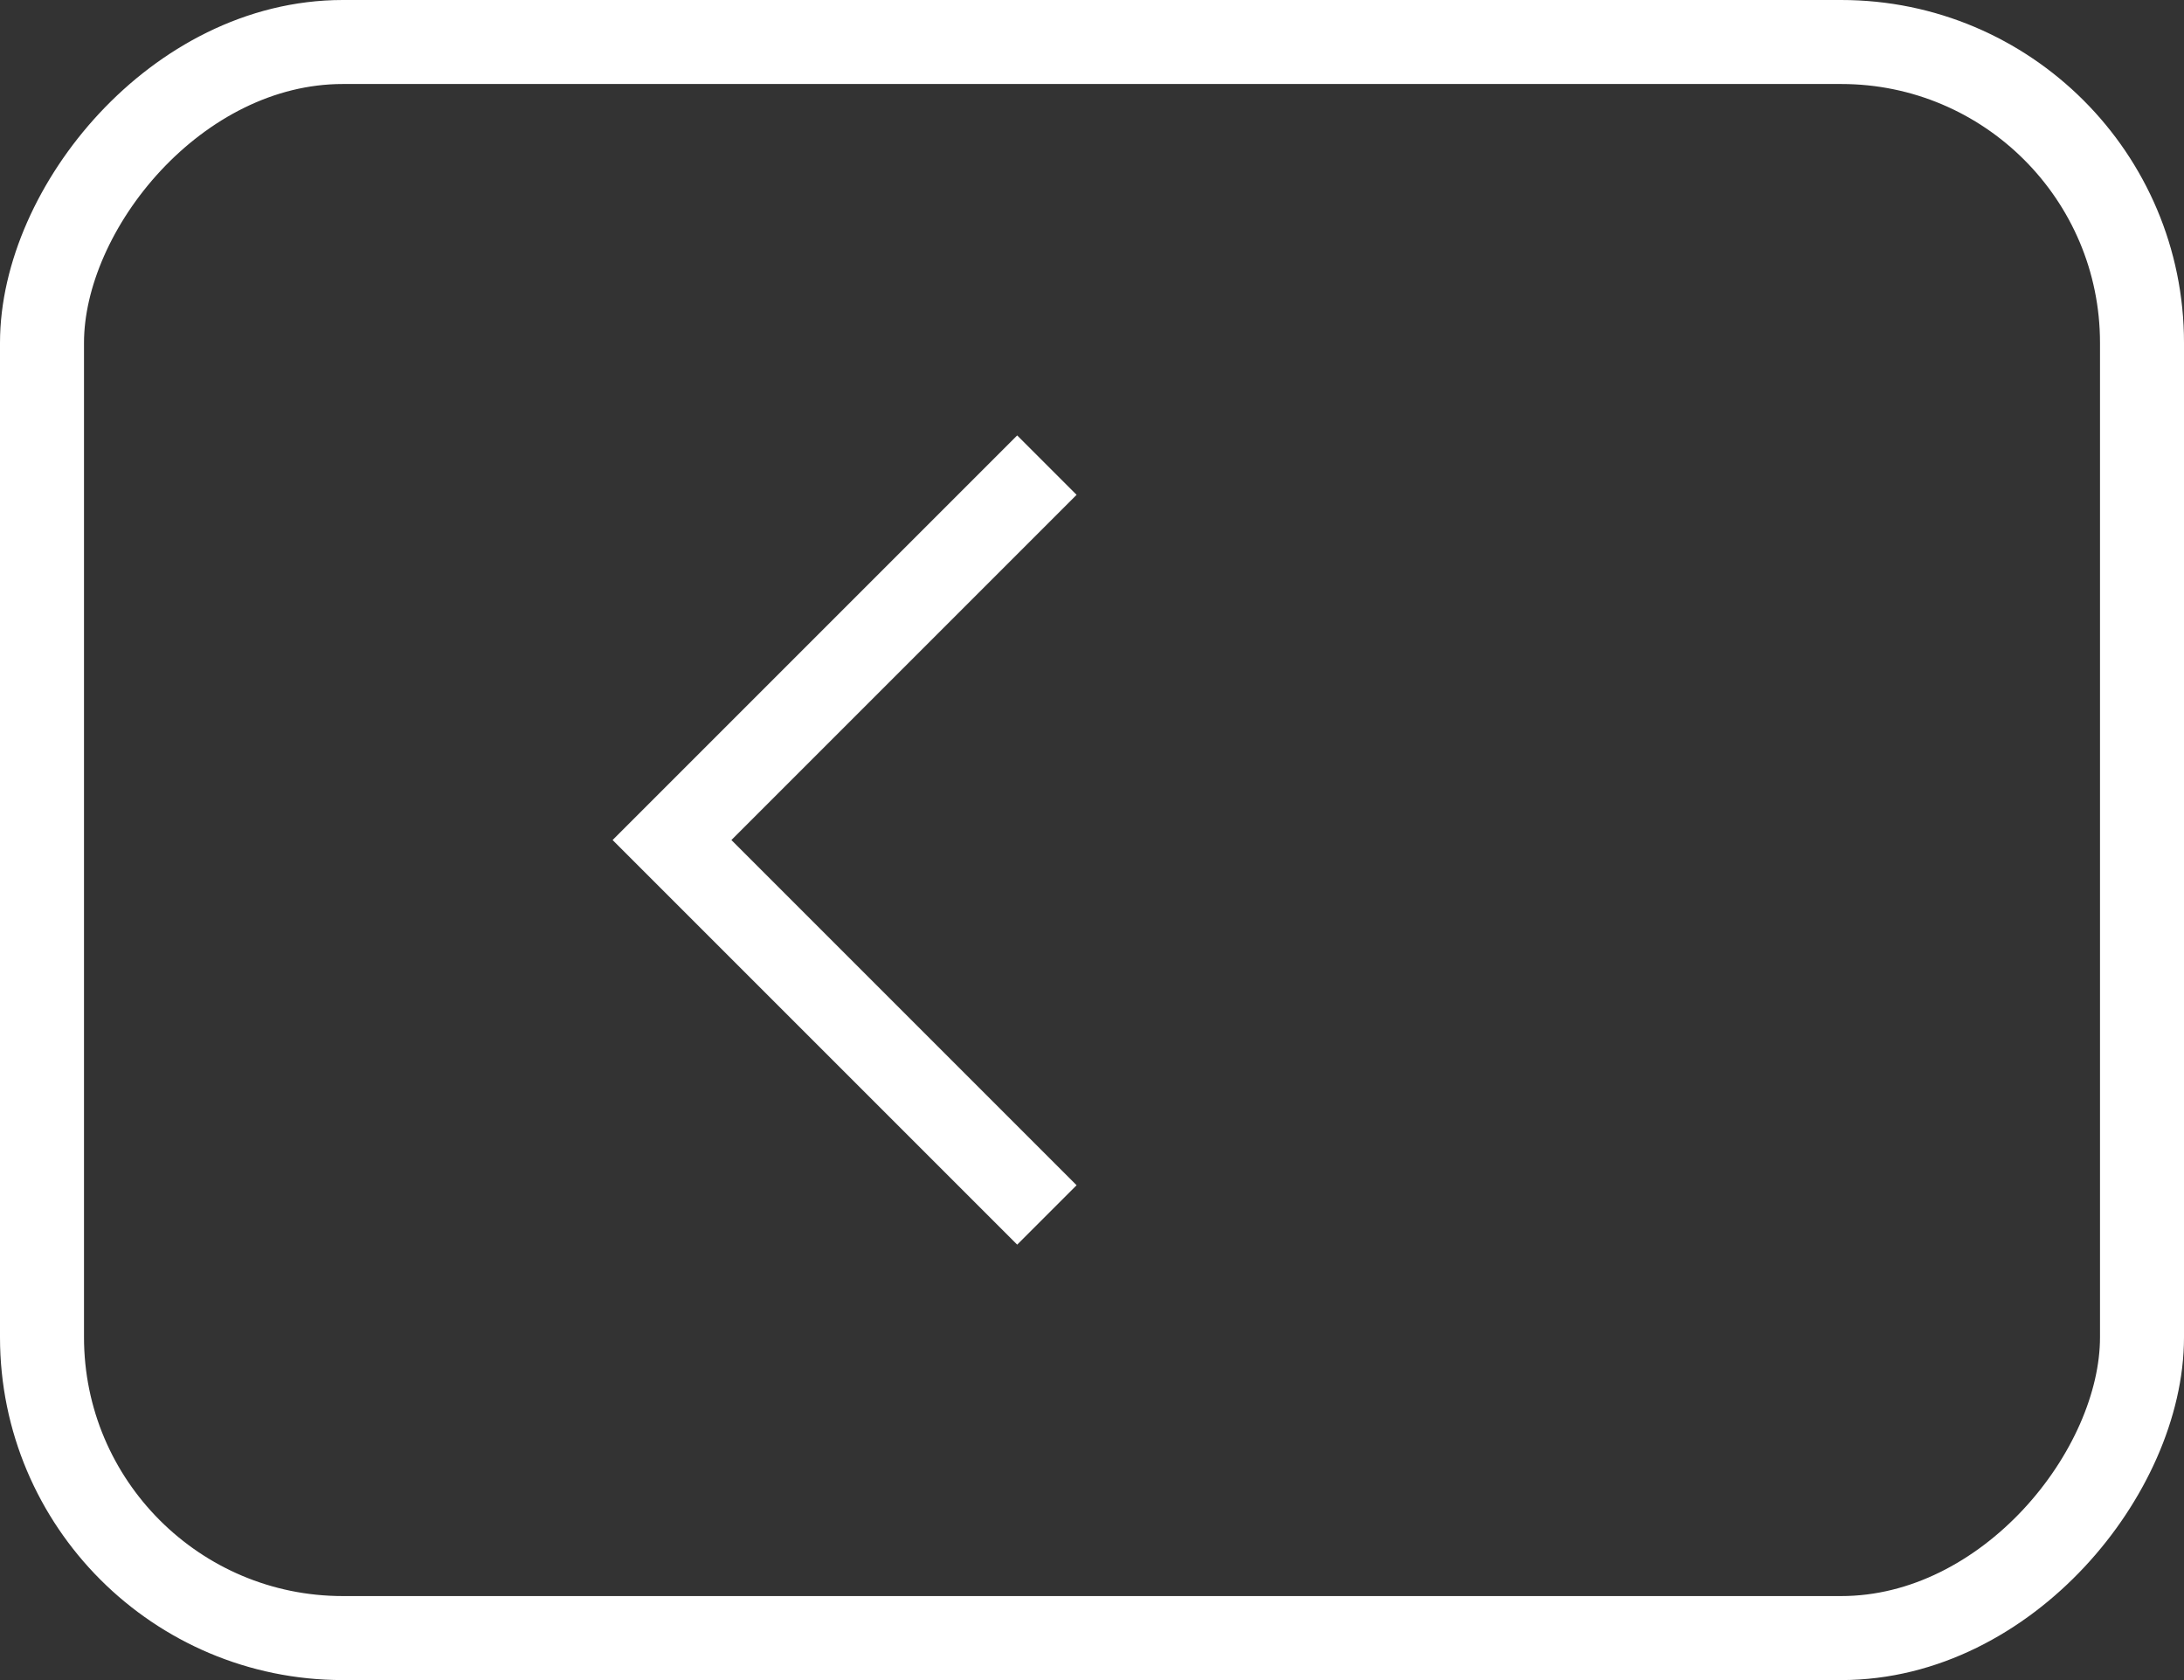
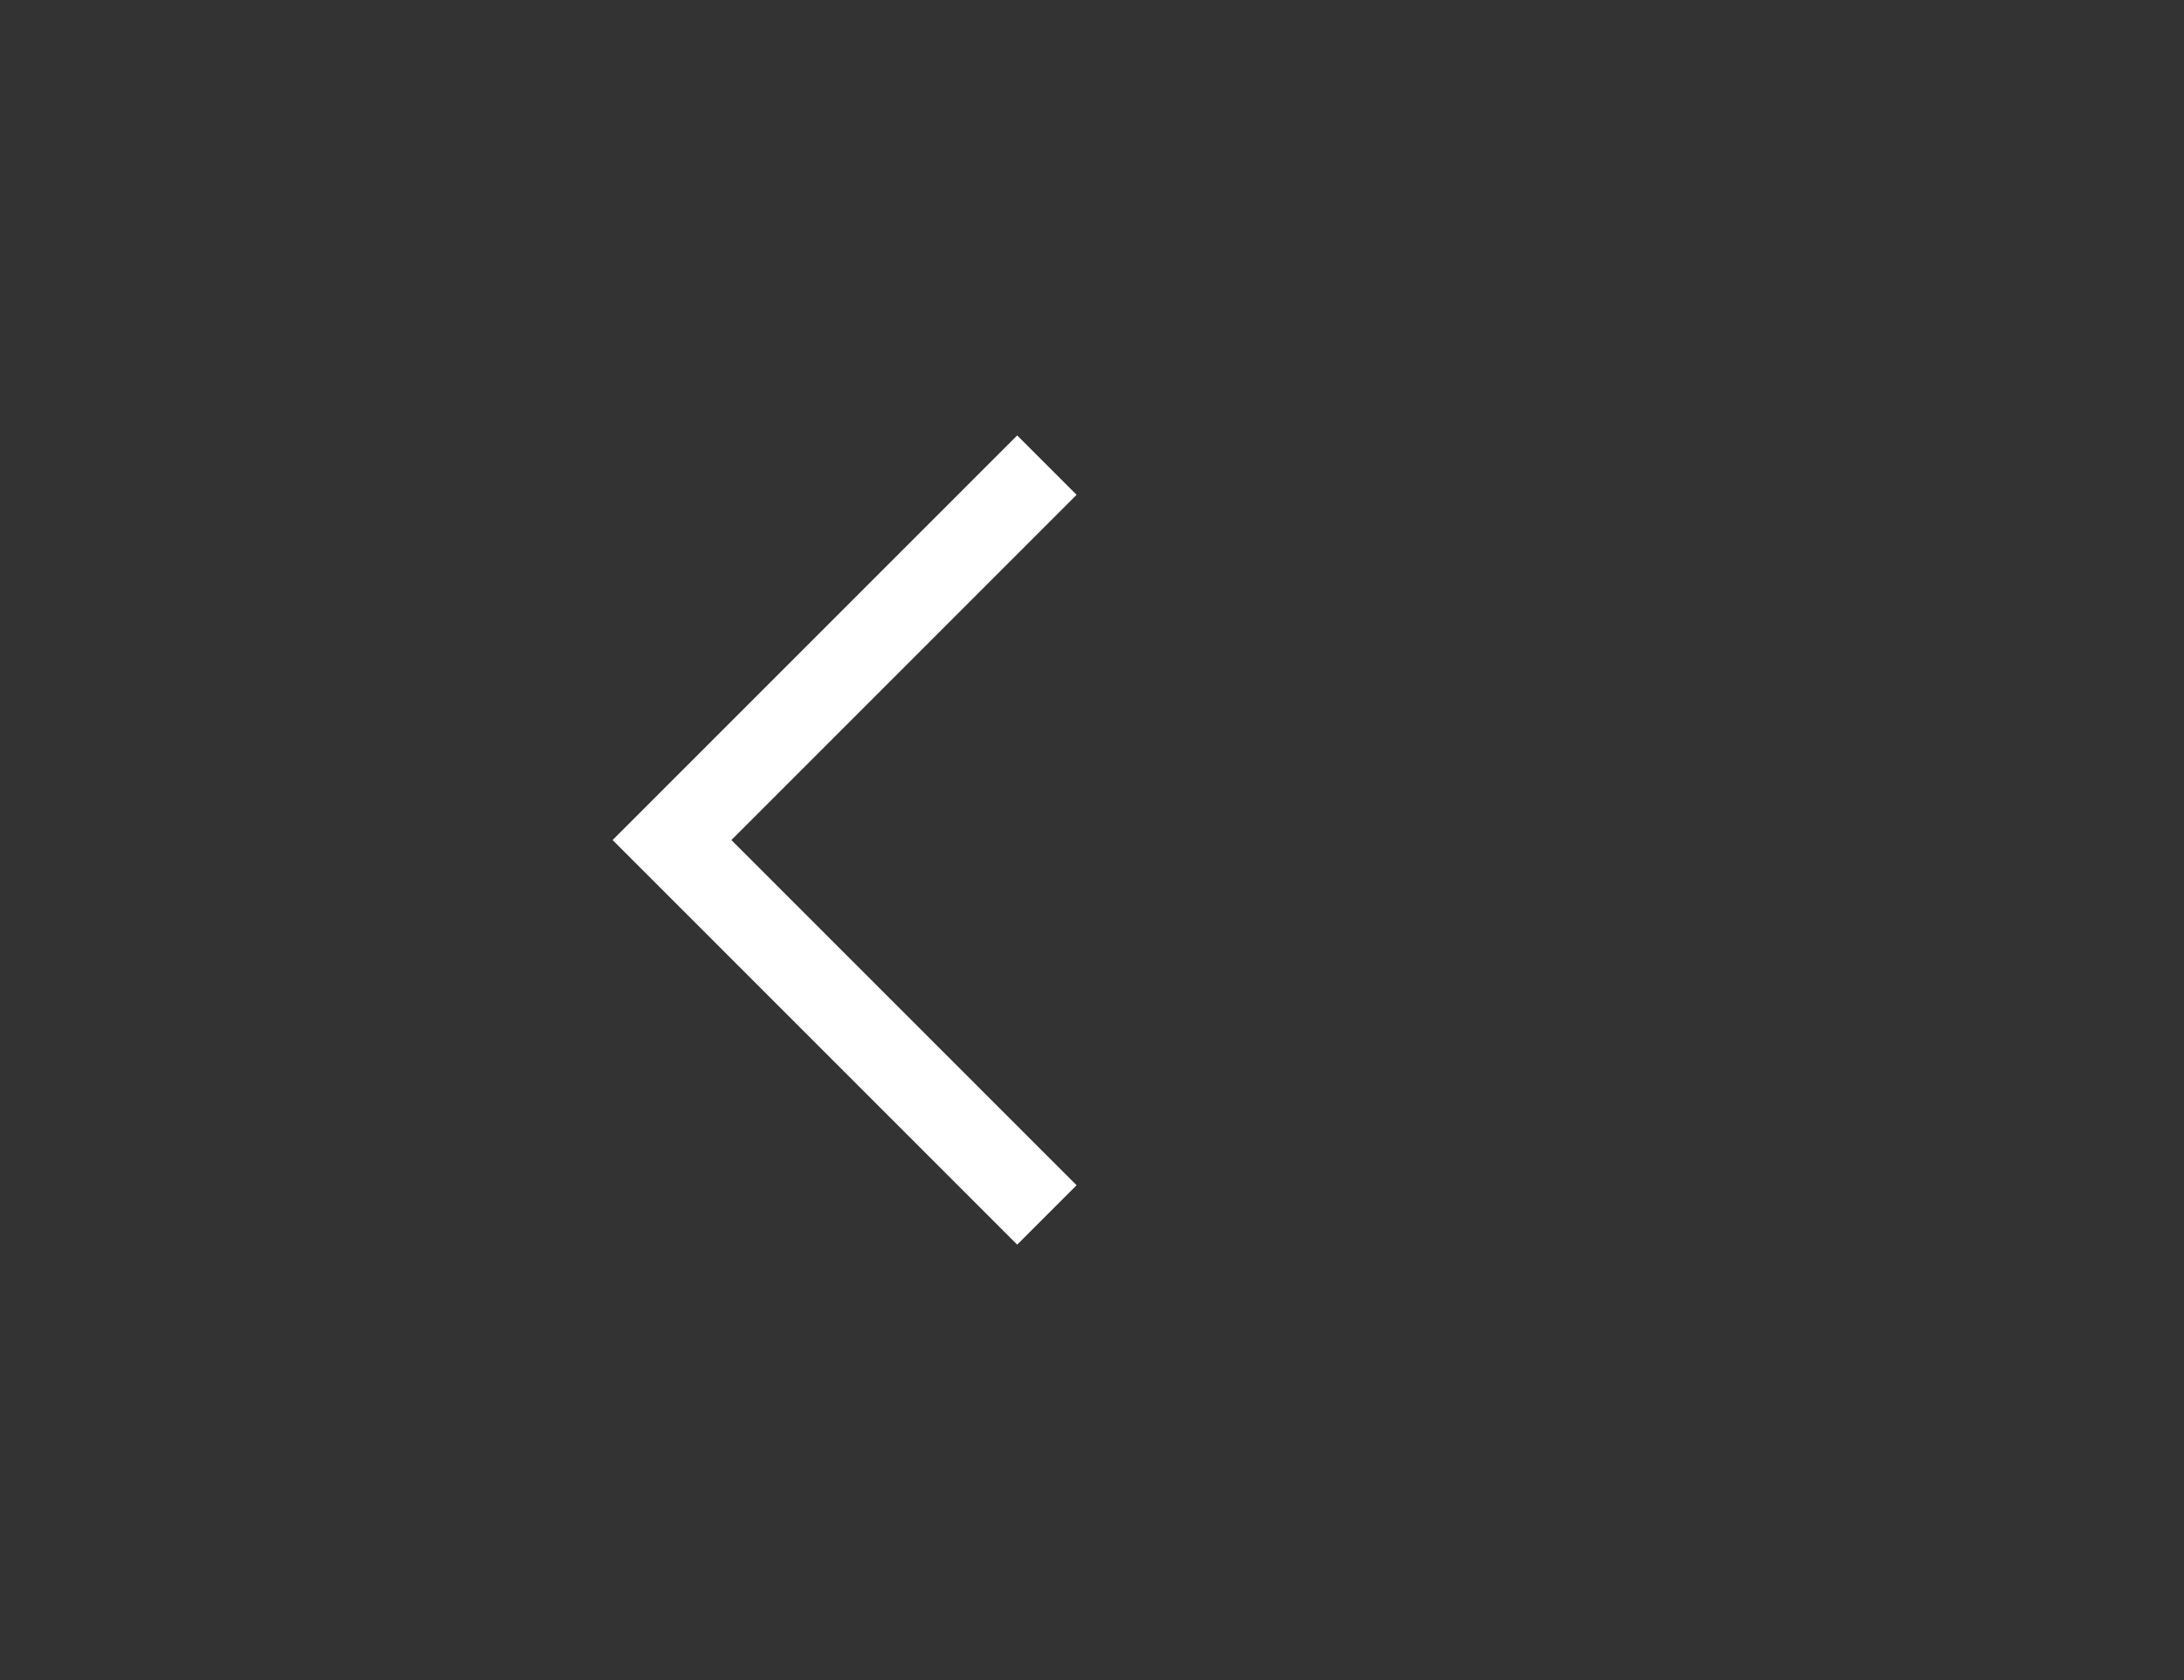
<svg xmlns="http://www.w3.org/2000/svg" width="26" height="20" viewBox="0 0 26 20" fill="none">
  <rect x="0" y="0" width="26" height="20" fill="#333333" stroke="none" />
-   <rect x="-0.5" y="0.5" width="25" height="19" rx="3.581" transform="matrix(-1 0 0 1 25 0)" stroke="white" />
  <path d="M12.463 14.463L8 10L12.463 5.537" stroke="white" />
</svg>